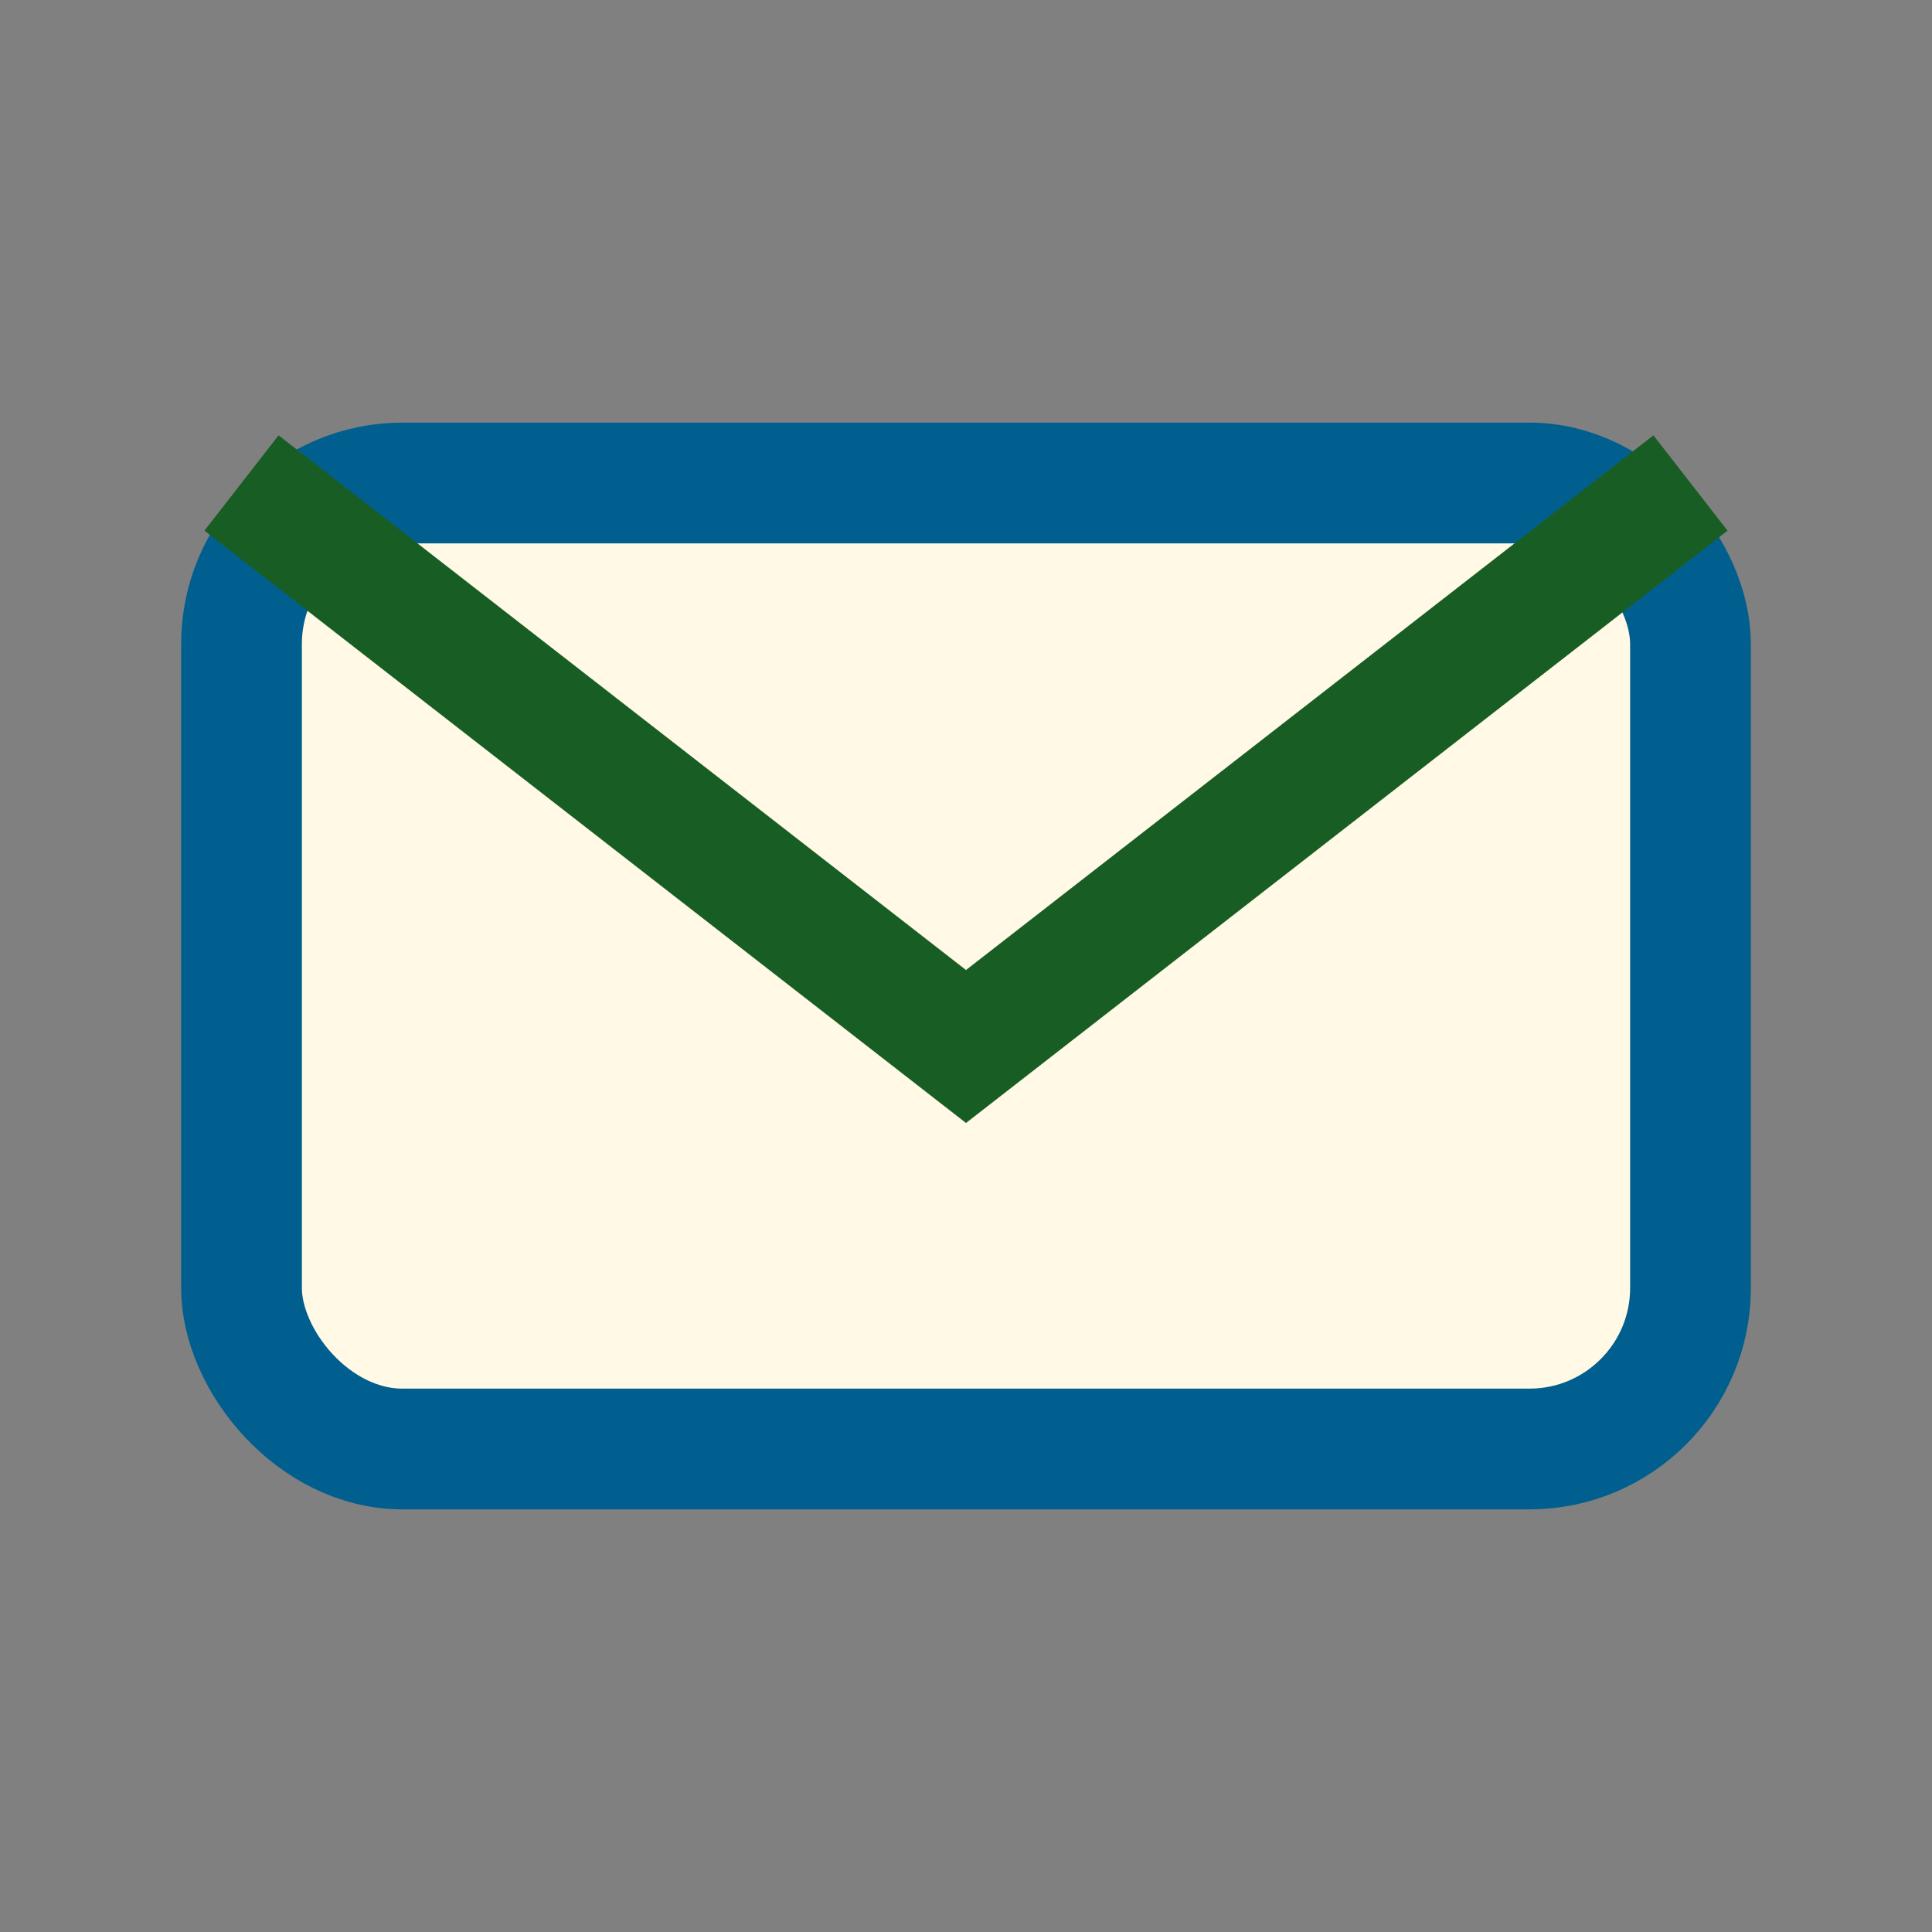
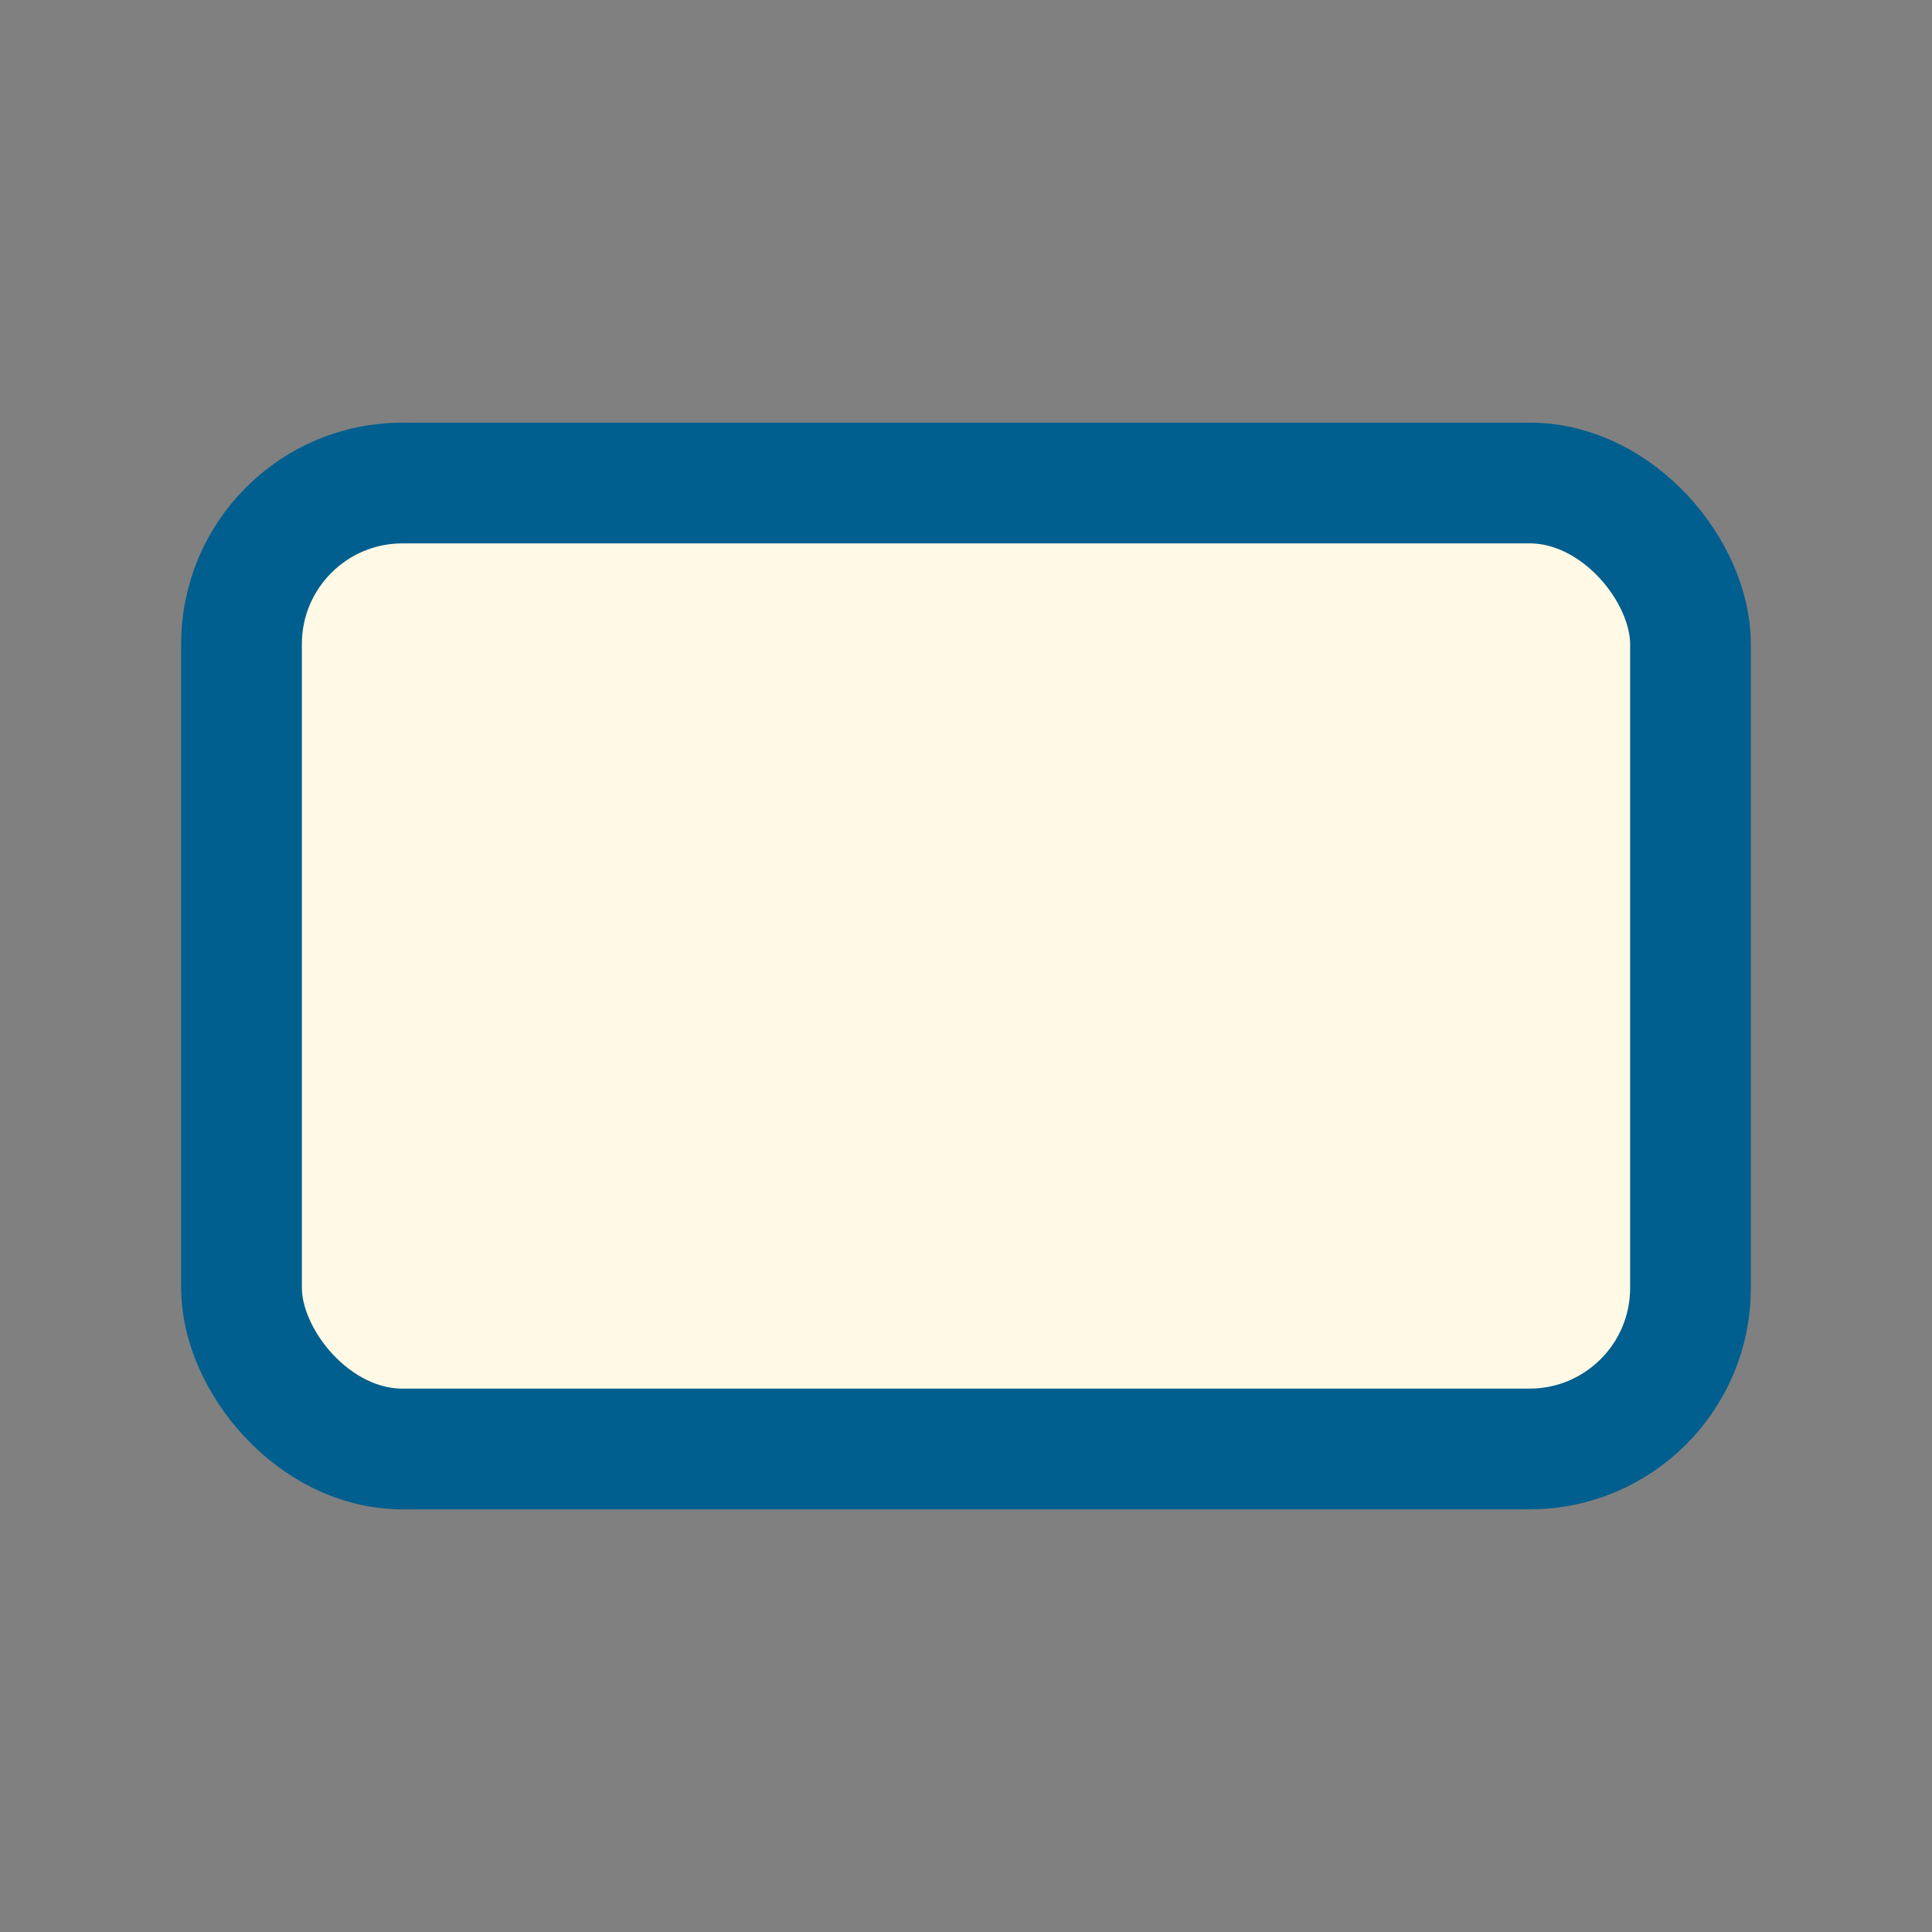
<svg xmlns="http://www.w3.org/2000/svg" width="24" height="24" viewBox="0 0 24 24">
  <rect x="0" y="0" width="24" height="24" fill="#808080" stroke="none" />
  <rect x="3" y="6" width="18" height="12" rx="2" fill="#FFF9E5" stroke="#005F8E" stroke-width="1.5" />
-   <path d="M3 6l9 7 9-7" fill="none" stroke="#185E24" stroke-width="1.5" />
</svg>